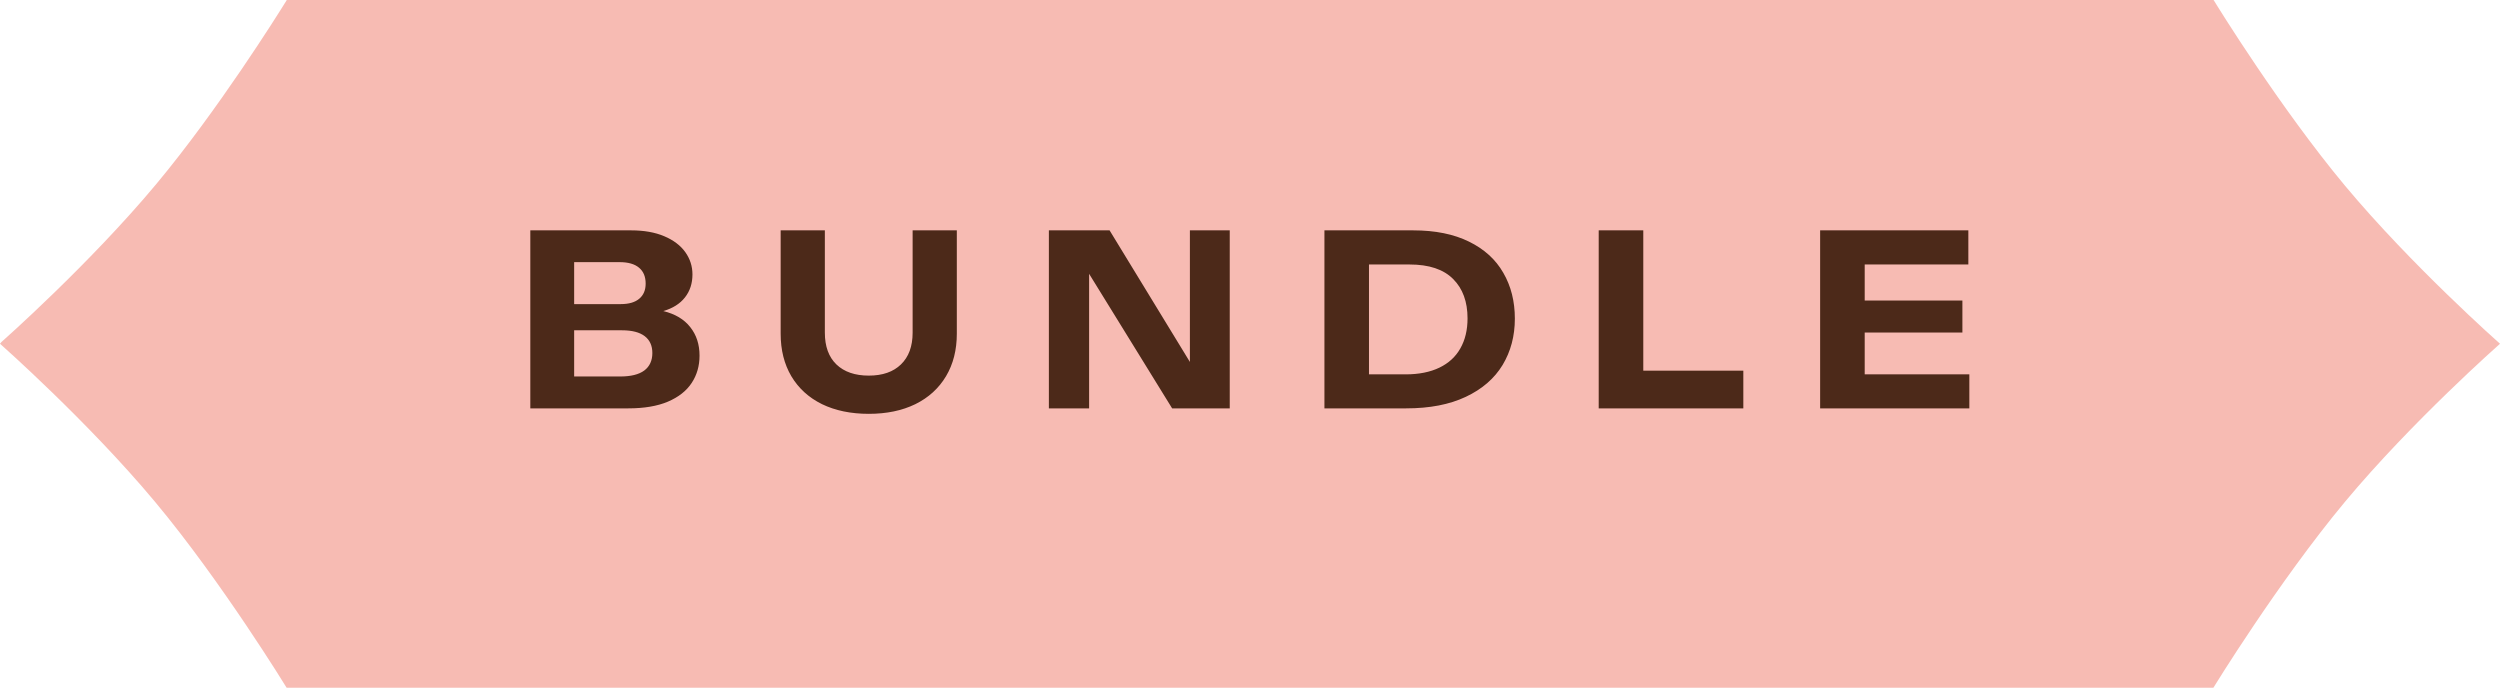
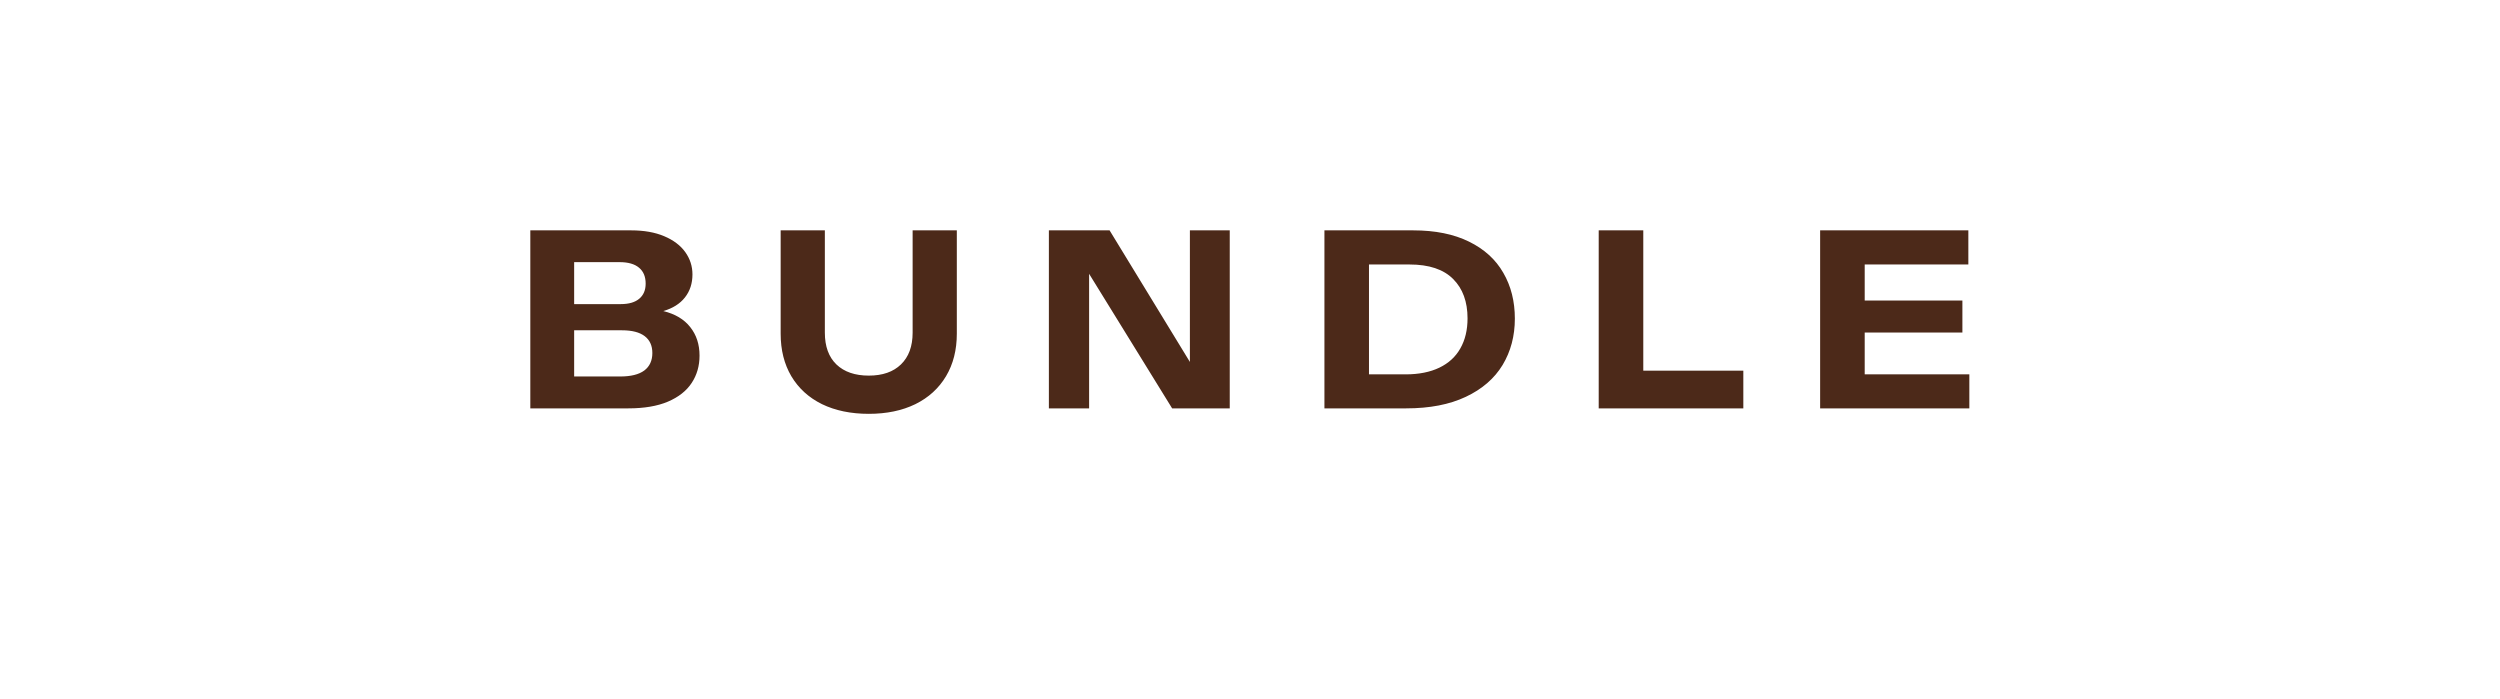
<svg xmlns="http://www.w3.org/2000/svg" width="118" height="33" viewBox="0 0 118 33" fill="none">
-   <path d="M110.685 8.767C107.621 5.089 104.662 0.299 104.482 0C104.482 0 104.477 0.013 104.471 0.013V0H13.529V0.013C13.079 0.743 10.279 5.203 7.384 8.678C4.218 12.477 0.069 16.142 0.069 16.142L0 16.225C0 16.225 4.15 19.89 7.315 23.683C10.48 27.475 13.529 32.462 13.529 32.462H104.471C104.471 32.462 107.525 27.482 110.685 23.683C113.845 19.89 118 16.225 118 16.225C118 16.225 113.85 12.559 110.685 8.767Z" fill="#F7BBB3" />
  <path d="M31.307 14.682C31.865 14.818 32.289 15.07 32.578 15.438C32.871 15.805 33.018 16.254 33.018 16.785C33.018 17.27 32.895 17.699 32.648 18.074C32.402 18.449 32.027 18.744 31.523 18.959C31.023 19.17 30.402 19.275 29.66 19.275H25.031V10.873H29.789C30.395 10.873 30.914 10.965 31.348 11.148C31.785 11.332 32.117 11.582 32.344 11.898C32.57 12.215 32.684 12.566 32.684 12.953C32.684 13.379 32.565 13.742 32.326 14.043C32.092 14.34 31.752 14.553 31.307 14.682ZM27.1 12.373V14.354H29.297C29.68 14.354 29.971 14.27 30.17 14.102C30.373 13.934 30.475 13.695 30.475 13.387C30.475 13.059 30.371 12.809 30.164 12.637C29.957 12.461 29.65 12.373 29.244 12.373H27.1ZM29.273 17.77C29.777 17.77 30.156 17.676 30.41 17.488C30.664 17.297 30.791 17.021 30.791 16.662C30.791 16.314 30.67 16.049 30.428 15.865C30.186 15.682 29.83 15.59 29.361 15.59H27.1V17.77H29.273ZM41.007 19.533C40.164 19.533 39.427 19.381 38.798 19.076C38.173 18.768 37.691 18.328 37.351 17.758C37.015 17.188 36.847 16.518 36.847 15.748V10.873H38.933V15.701C38.933 16.35 39.115 16.85 39.478 17.201C39.845 17.553 40.355 17.729 41.007 17.729C41.656 17.729 42.162 17.553 42.525 17.201C42.892 16.846 43.076 16.346 43.076 15.701V10.873H45.162V15.748C45.162 16.518 44.992 17.188 44.652 17.758C44.312 18.328 43.83 18.768 43.205 19.076C42.58 19.381 41.847 19.533 41.007 19.533ZM58.044 10.873V19.275H55.325L51.406 12.924V19.275H49.507V10.873H52.372L56.163 17.084V10.873H58.044ZM62.513 10.873H66.702C67.741 10.873 68.62 11.051 69.339 11.406C70.057 11.758 70.597 12.248 70.956 12.877C71.319 13.502 71.501 14.223 71.501 15.039C71.501 15.859 71.307 16.59 70.921 17.23C70.534 17.867 69.956 18.367 69.186 18.73C68.417 19.094 67.479 19.275 66.374 19.275H62.513V10.873ZM66.344 17.67C66.969 17.67 67.501 17.564 67.938 17.354C68.376 17.143 68.706 16.84 68.928 16.445C69.155 16.047 69.268 15.574 69.268 15.027C69.268 14.242 69.042 13.623 68.589 13.17C68.135 12.713 67.45 12.484 66.532 12.484H64.616V17.67H66.344ZM82.285 17.494V19.275H75.459V10.873H77.563V17.494H82.285ZM92.953 17.67V19.275H85.91V10.873H92.906V12.484H88.014V14.184H92.625V15.695H88.014V17.67H92.953Z" fill="#4C2919" />
</svg>